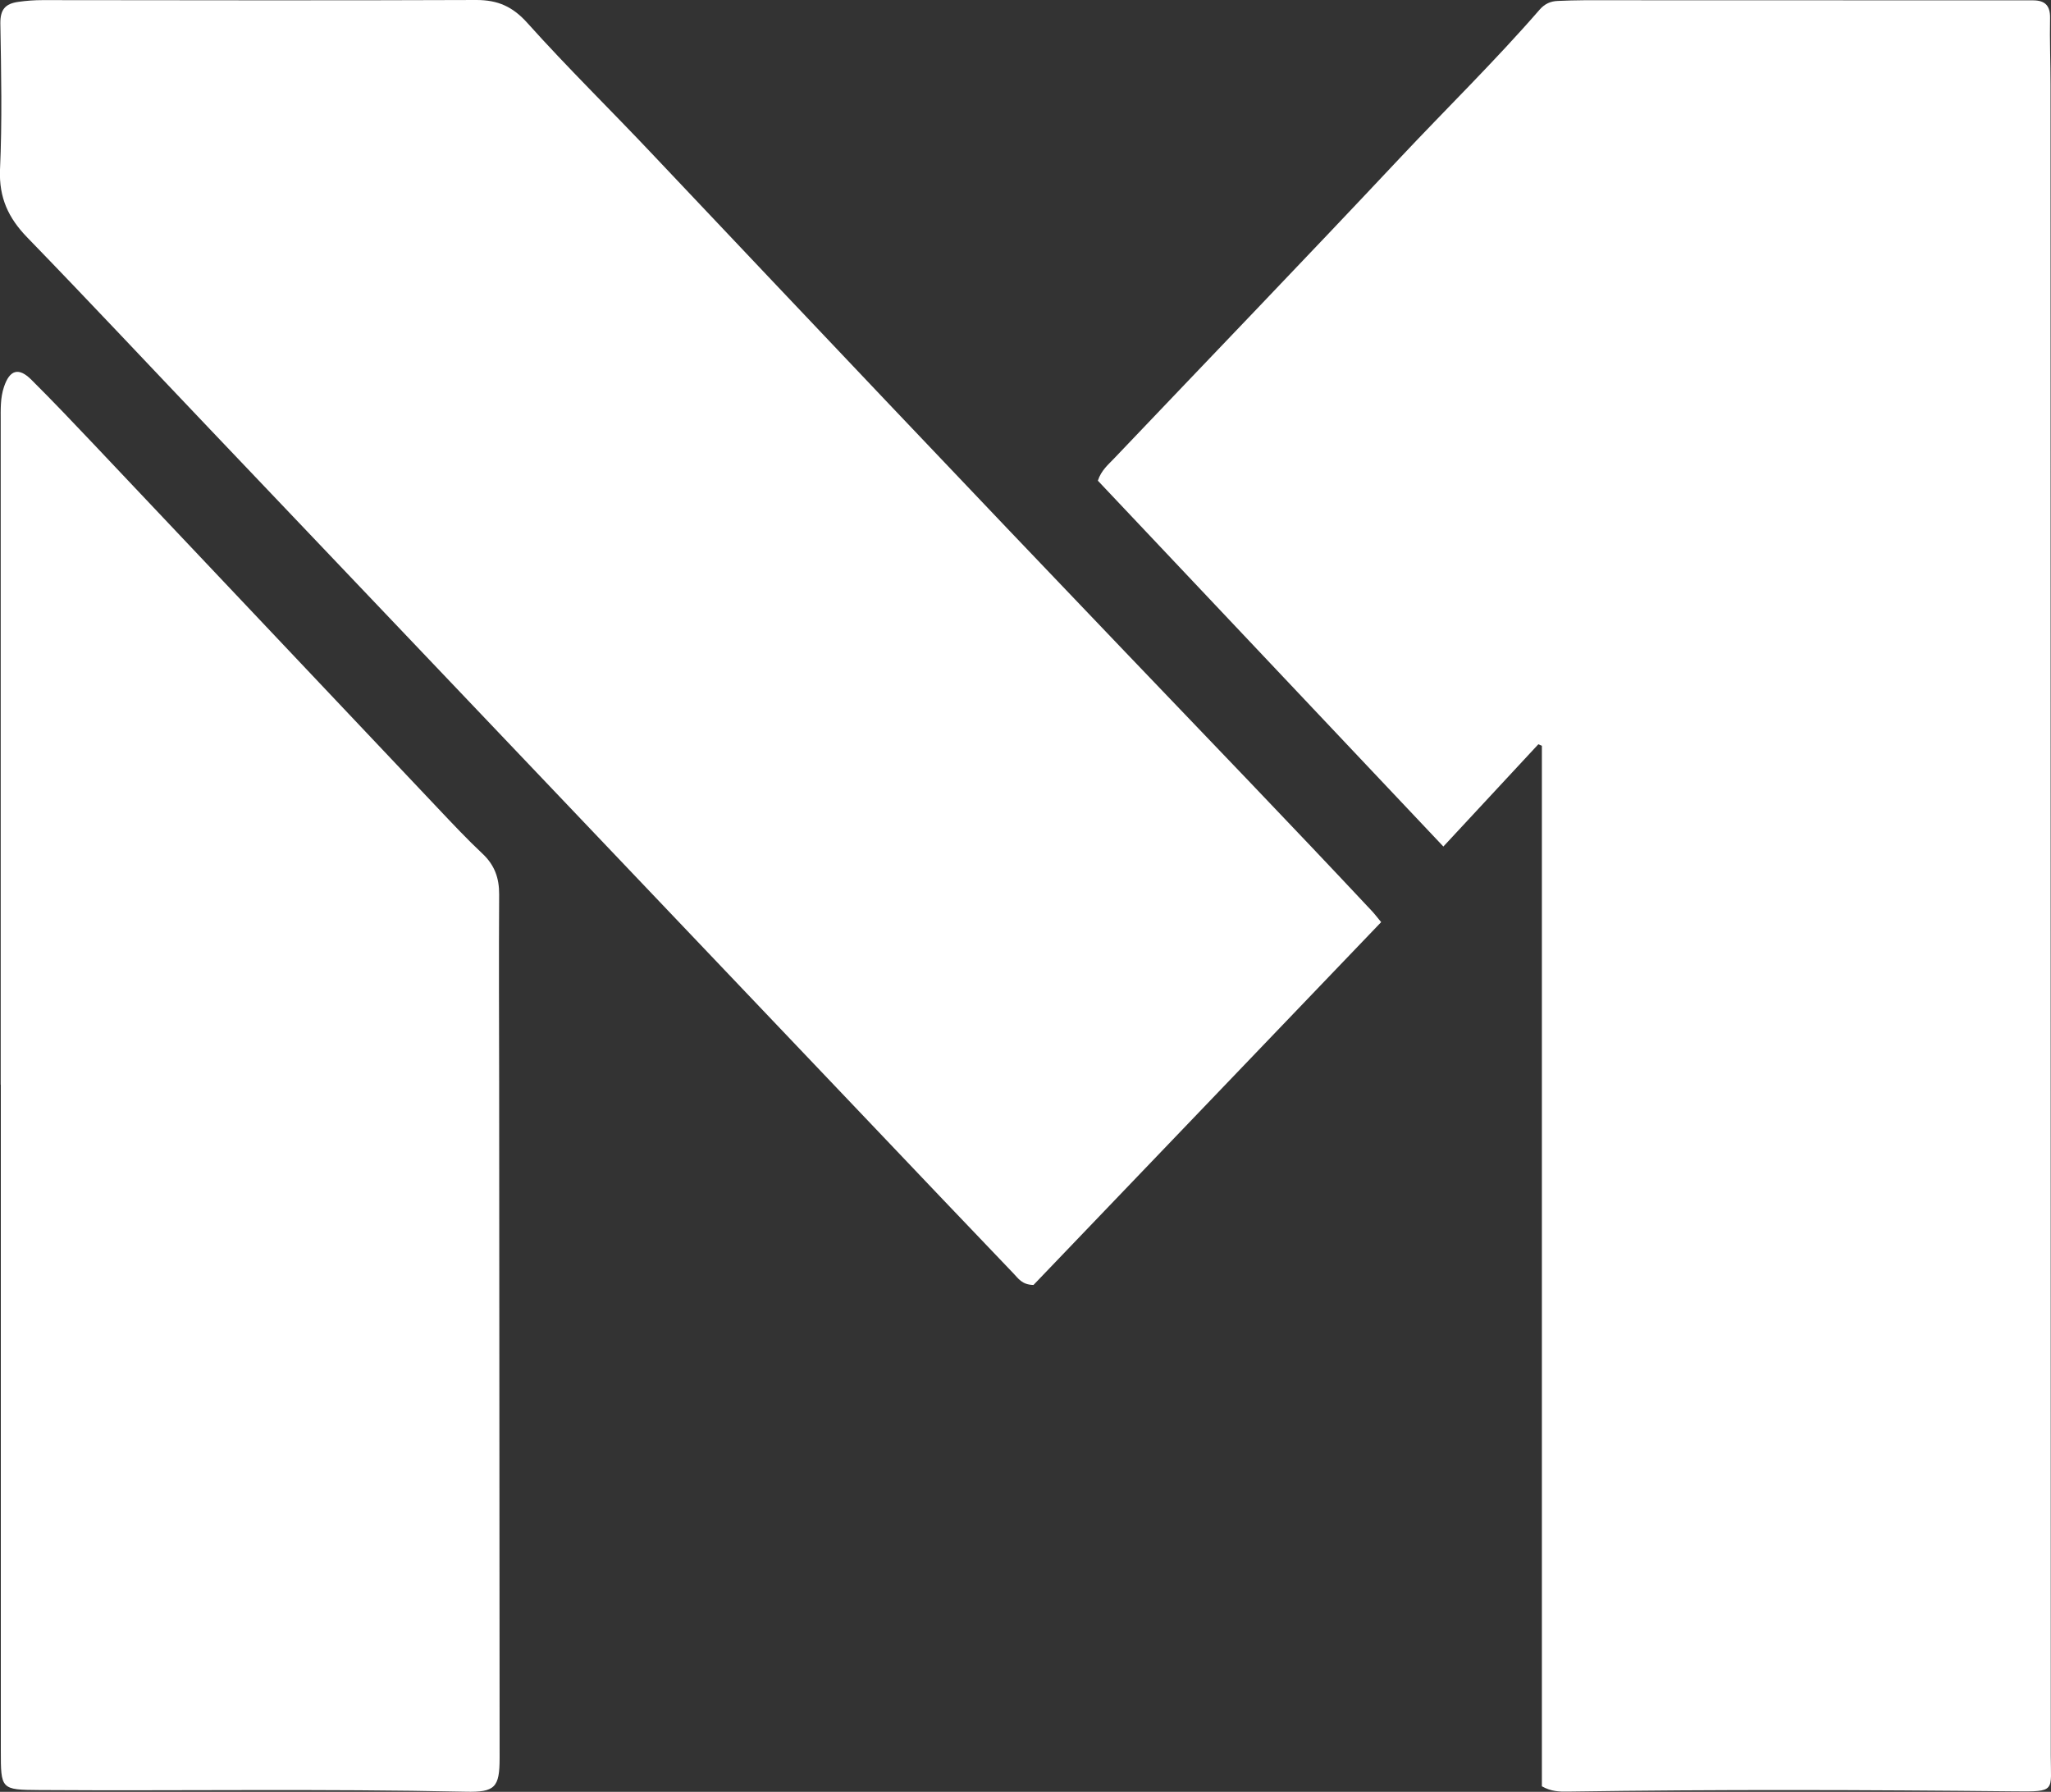
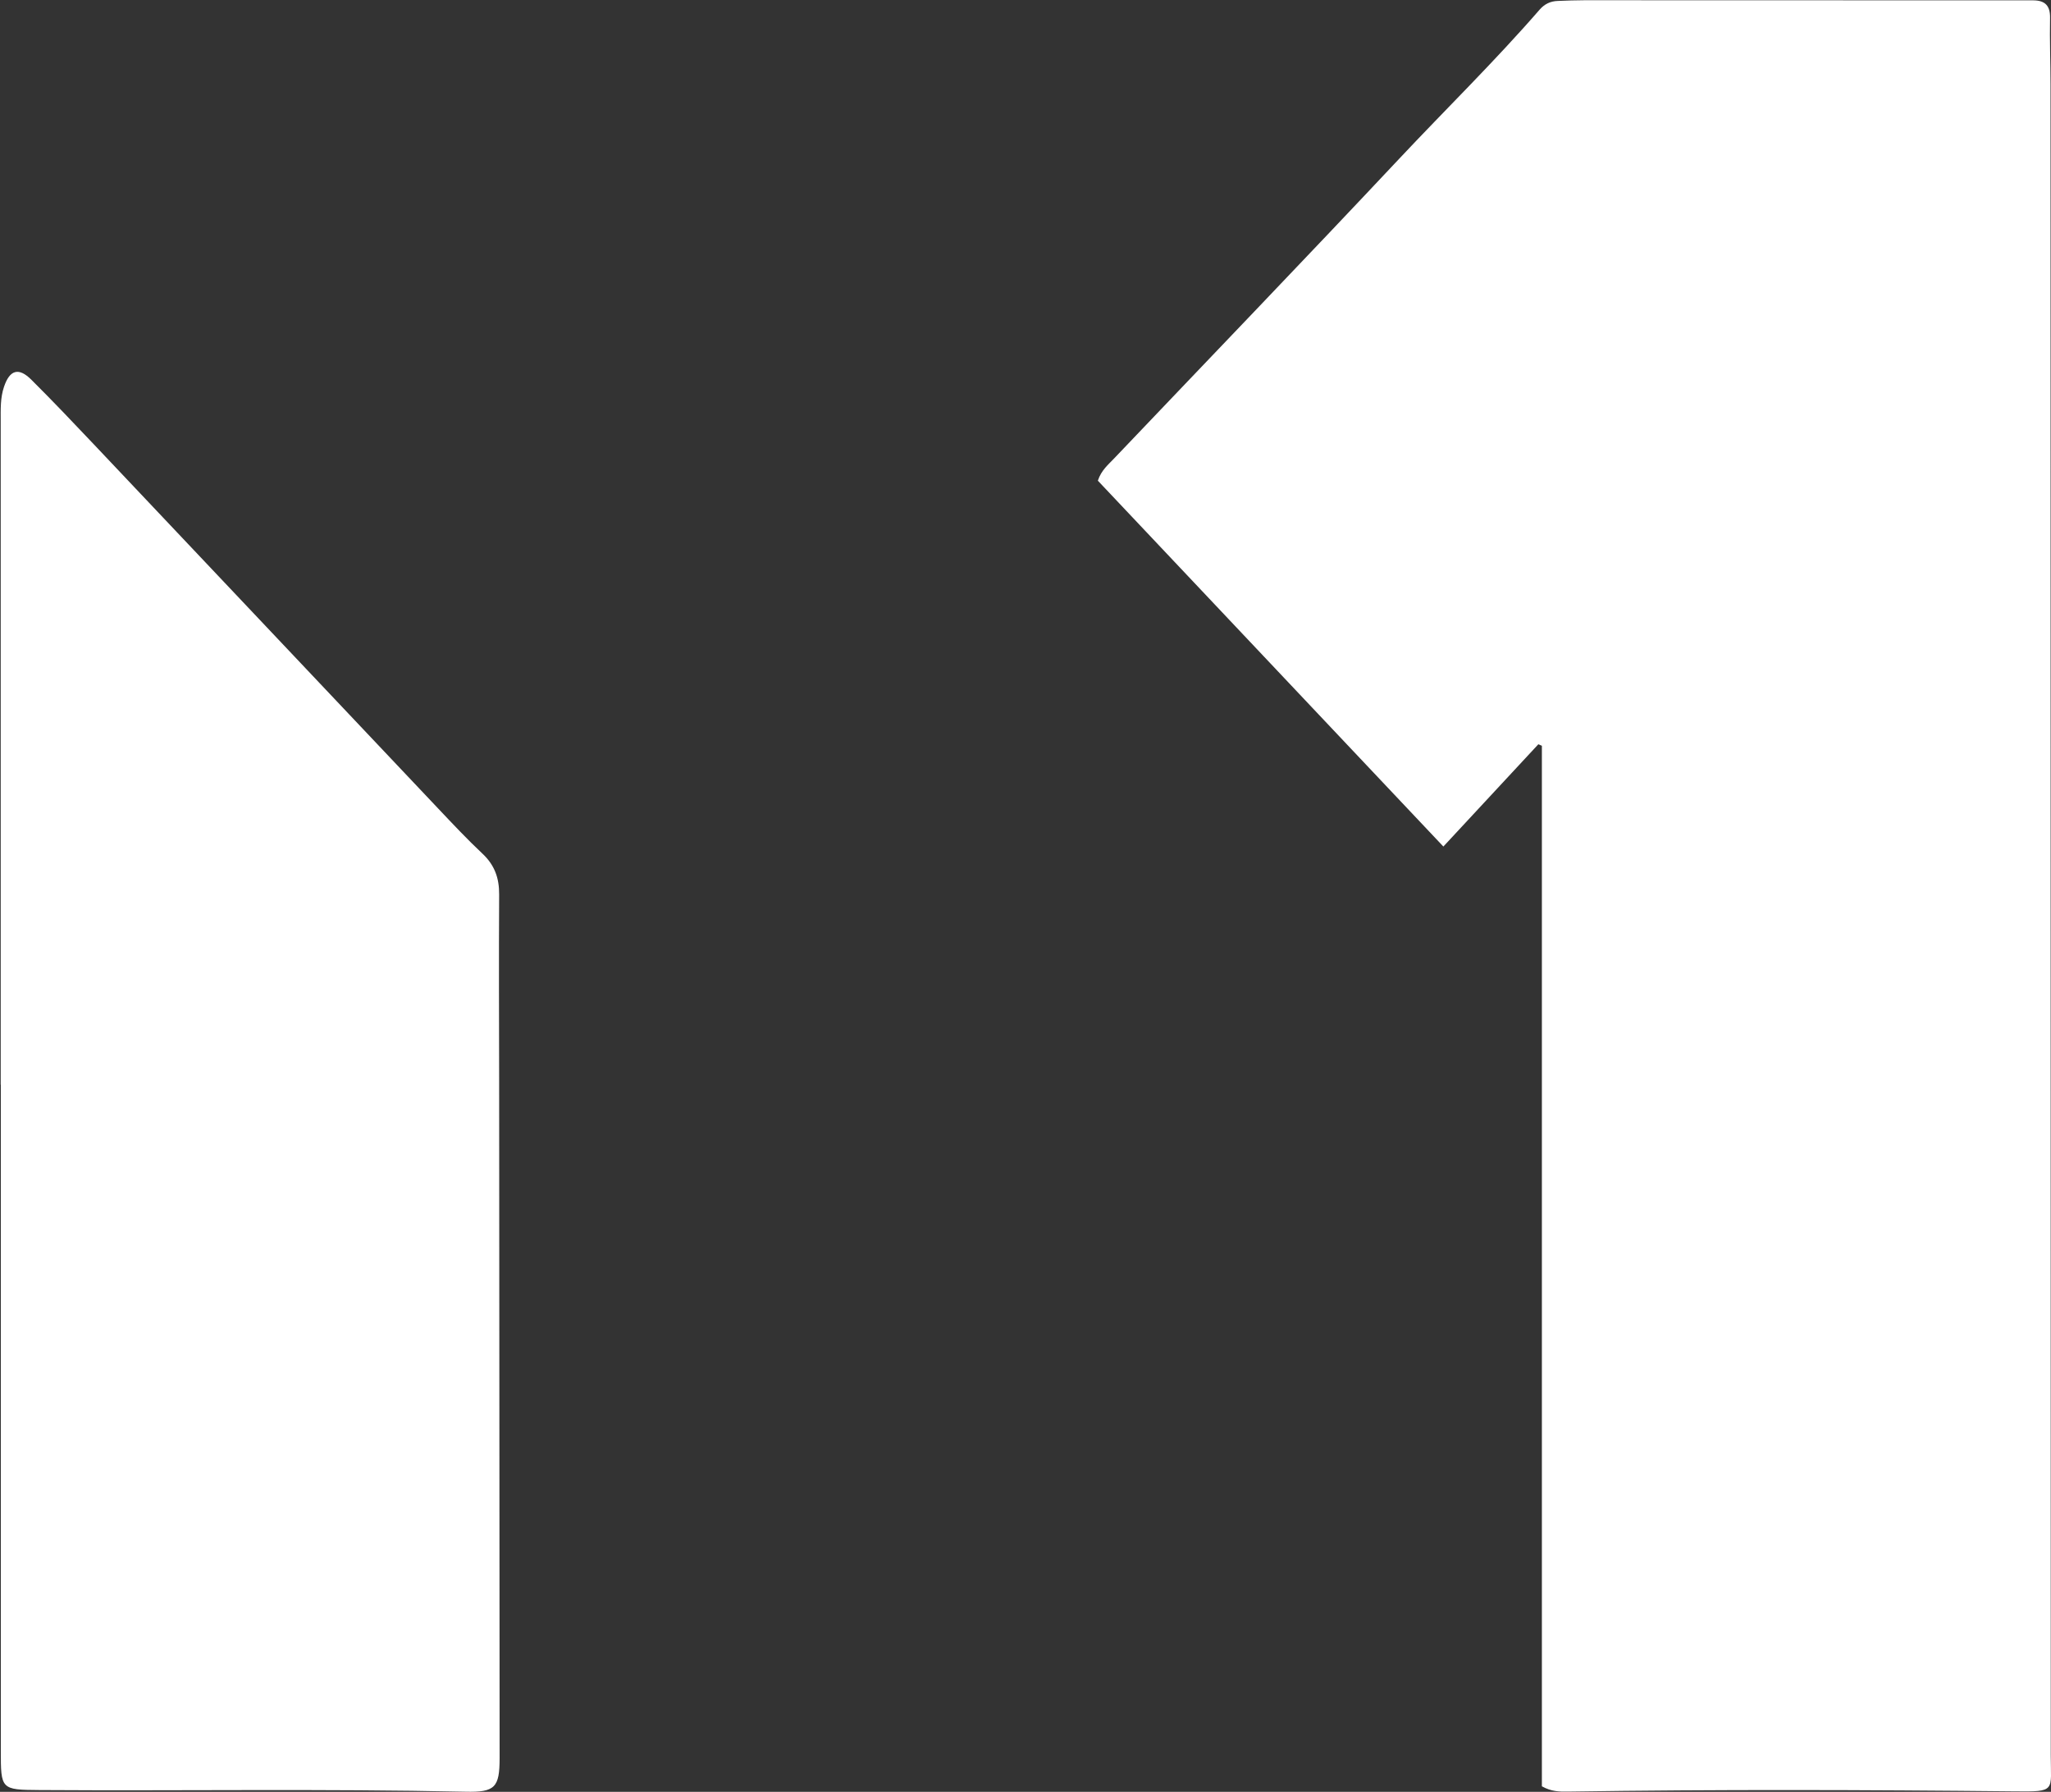
<svg xmlns="http://www.w3.org/2000/svg" id="Layer_2" viewBox="0 0 174.88 152.76">
  <rect x="0" y="0" width="174.88" height="152.76" fill="#333333" stroke="none" />
  <defs>
    <style>.cls-1{fill:#fff;stroke-width:0px;}</style>
  </defs>
  <g id="Layer_1-2">
    <g id="KAM0pO">
      <path class="cls-1" d="M131.47,152.29V63.58l-.3-.13c-2.65,2.86-5.31,5.71-8.1,8.72-9.9-10.48-19.68-20.84-29.46-31.19.29-.89.89-1.37,1.4-1.91,8.09-8.5,16.23-16.95,24.26-25.5,4-4.26,8.18-8.34,12.01-12.75.43-.49.93-.72,1.55-.74.76-.03,1.51-.06,2.27-.06,12.44,0,24.88,0,37.31.01.32,0,.65,0,.97,0,1,.01,1.44.46,1.42,1.51-.04,1.89.04,3.78.04,5.68.01,47.48.02,94.96.02,142.44,0,3.04.49,3.1-3.07,3.06-12.71-.13-25.41-.17-38.12.02-.7.01-1.4,0-2.2-.45Z" />
-       <path class="cls-1" d="M117.76,78.62c-9.98,10.42-19.88,20.75-29.64,30.93-.99-.02-1.31-.58-1.71-.99-4-4.18-7.99-8.37-11.97-12.56-18.86-19.81-37.72-39.63-56.57-59.44-5.18-5.44-10.32-10.93-15.55-16.32C.71,18.58-.09,16.85,0,14.47.19,10.32.1,6.15.03,1.99.02.82.44.32,1.55.16,2.25.06,2.94.01,3.64.01,15.97.02,28.3.05,40.63,0c1.83,0,3.09.57,4.33,1.95,3.46,3.86,7.18,7.49,10.74,11.27,13.37,14.14,26.75,28.27,40.21,42.33,7.02,7.34,14.08,14.66,21.03,22.08.22.23.42.49.83.99Z" />
      <path class="cls-1" d="M.06,92.47c0-18.87,0-37.73,0-56.6,0-.97-.04-1.94.28-2.89.49-1.46,1.26-1.69,2.35-.59,1.8,1.79,3.55,3.63,5.3,5.48,9.81,10.36,19.6,20.74,29.41,31.1,1.23,1.3,2.45,2.6,3.75,3.82,1.03.97,1.42,2.08,1.41,3.47-.03,5.3-.01,10.6,0,15.89.01,19.24.02,38.49.04,57.73,0,2.51-.39,2.93-2.92,2.87-12.11-.26-24.22-.06-36.32-.14-3.29-.02-3.29-.06-3.29-3.38,0-18.92,0-37.84,0-56.76Z" />
    </g>
  </g>
</svg>